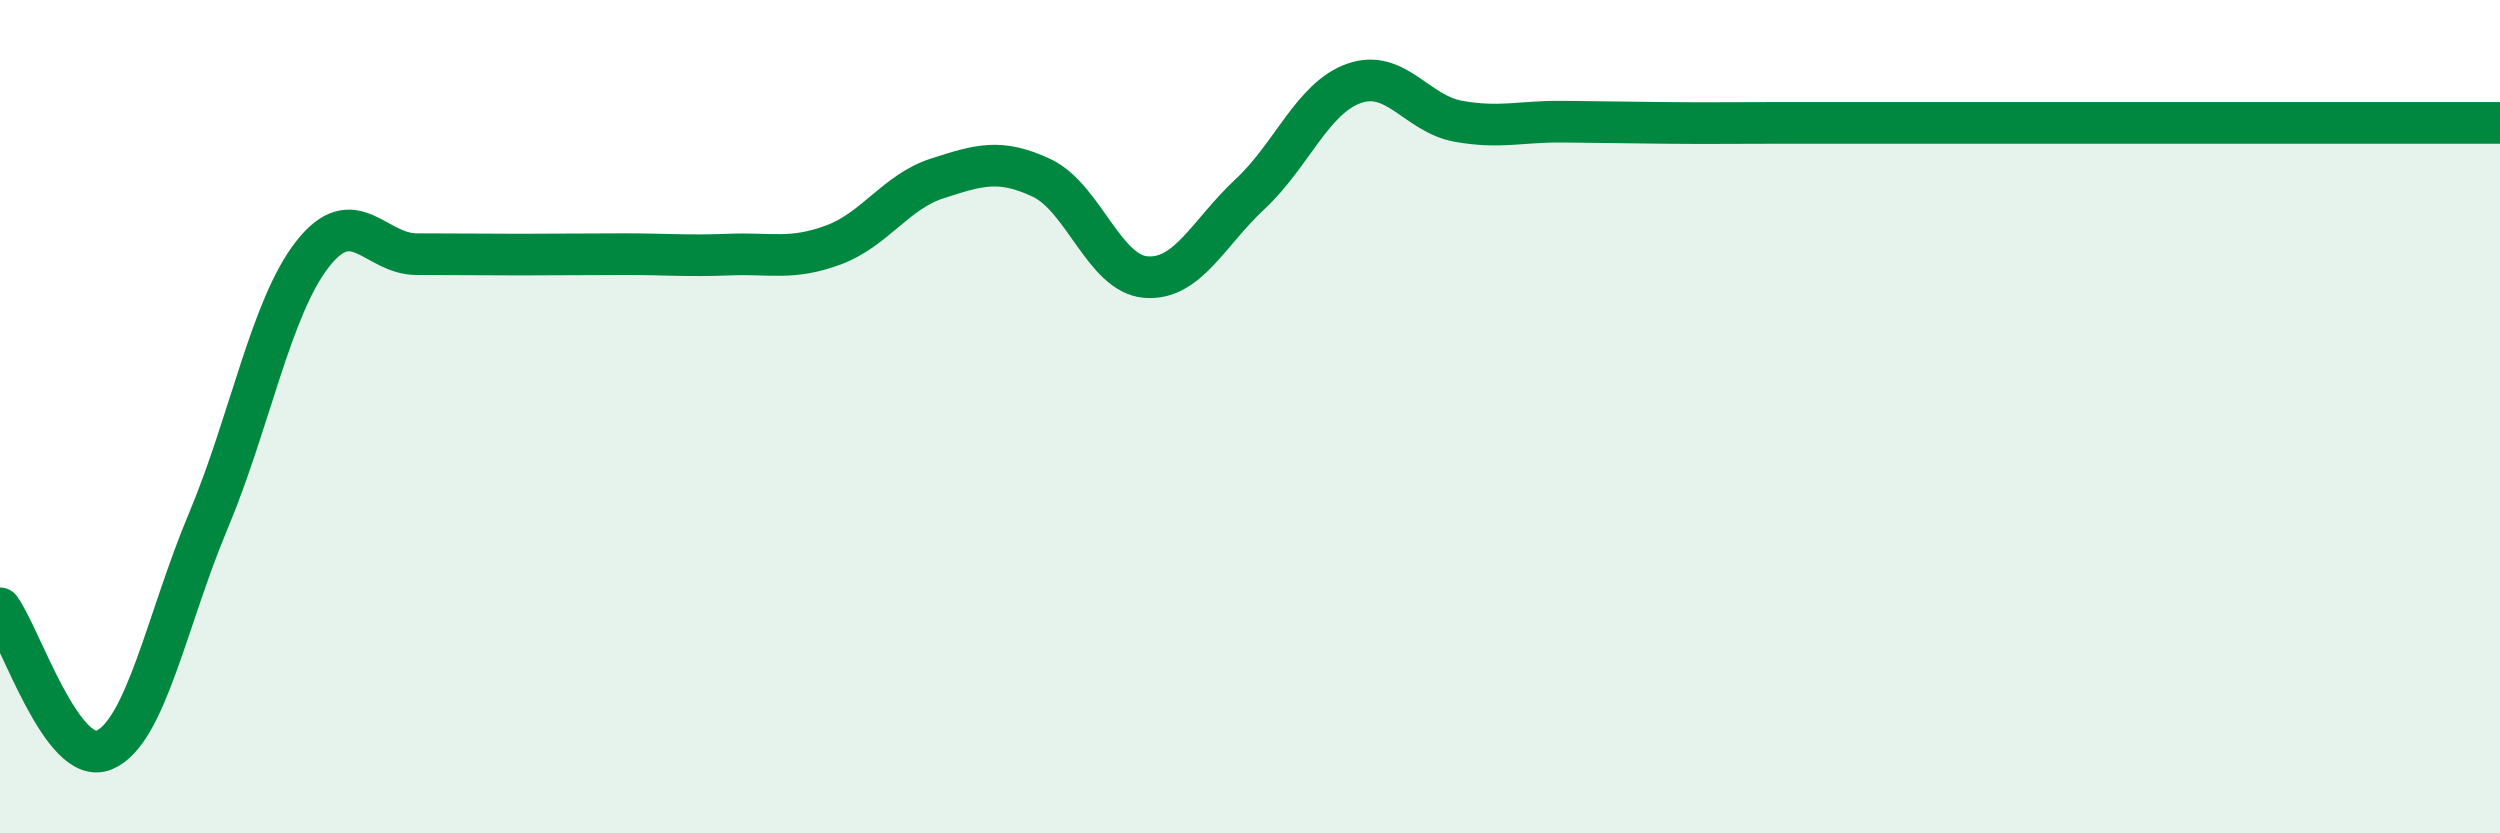
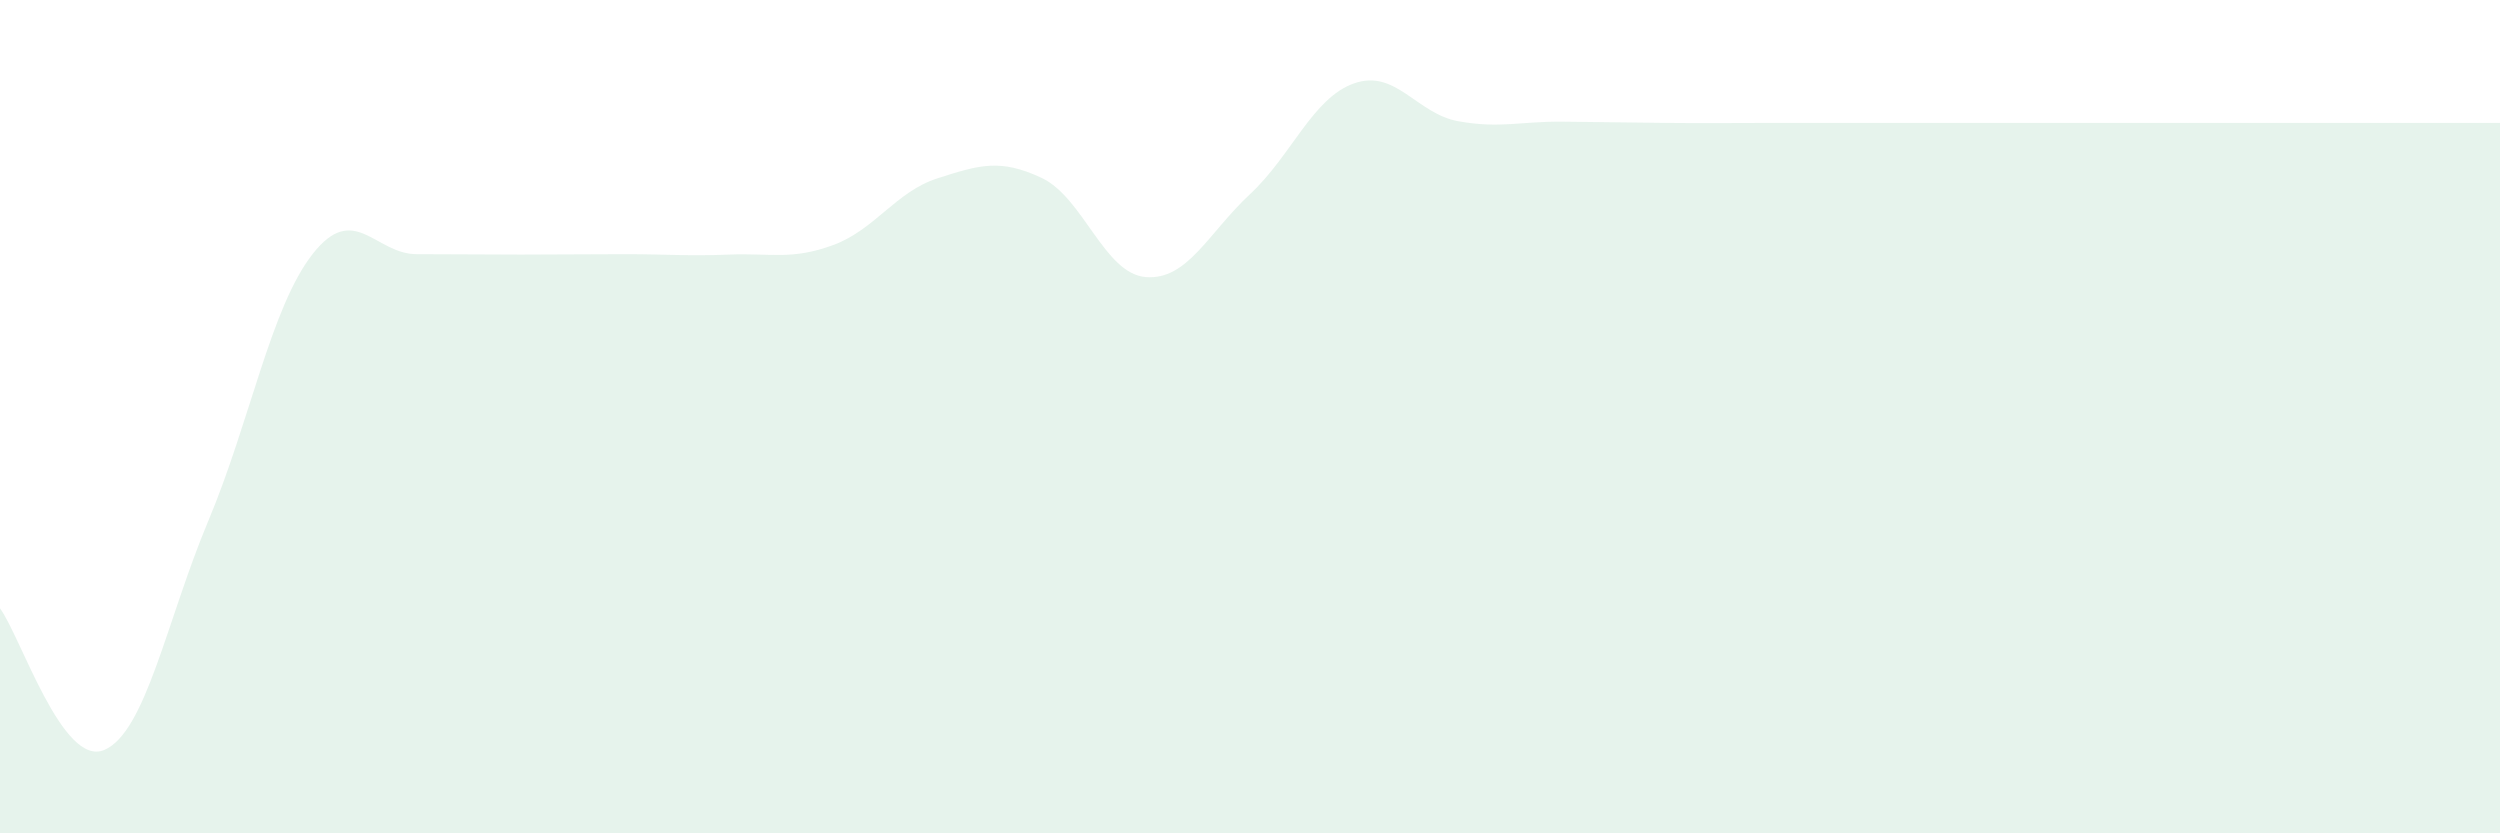
<svg xmlns="http://www.w3.org/2000/svg" width="60" height="20" viewBox="0 0 60 20">
  <path d="M 0,14.6 C 0.5,15.28 1.5,18.42 2.5,18 C 3.5,17.58 4,14.88 5,12.5 C 6,10.12 6.5,7.38 7.5,6.1 C 8.5,4.82 9,6.1 10,6.1 C 11,6.1 11.5,6.11 12.5,6.11 C 13.5,6.11 14,6.1 15,6.1 C 16,6.1 16.5,6.15 17.5,6.11 C 18.5,6.07 19,6.25 20,5.88 C 21,5.51 21.5,4.6 22.5,4.28 C 23.5,3.96 24,3.8 25,4.27 C 26,4.74 26.5,6.57 27.5,6.65 C 28.5,6.73 29,5.59 30,4.66 C 31,3.73 31.5,2.35 32.5,2 C 33.5,1.65 34,2.73 35,2.91 C 36,3.09 36.5,2.91 37.5,2.92 C 38.5,2.93 39,2.94 40,2.95 C 41,2.96 41.5,2.95 42.5,2.95 C 43.5,2.95 44,2.95 45,2.95 C 46,2.95 46.5,2.95 47.5,2.95 C 48.5,2.95 49,2.95 50,2.95 C 51,2.95 51.5,2.95 52.5,2.95 C 53.5,2.95 53.5,2.95 55,2.95 C 56.5,2.95 59,2.95 60,2.95L60 20L0 20Z" fill="#008740" opacity="0.1" stroke-linecap="round" stroke-linejoin="round" />
-   <path d="M 0,14.6 C 0.5,15.28 1.5,18.42 2.5,18 C 3.5,17.58 4,14.88 5,12.5 C 6,10.12 6.5,7.38 7.5,6.1 C 8.5,4.82 9,6.1 10,6.1 C 11,6.1 11.5,6.11 12.5,6.11 C 13.5,6.11 14,6.1 15,6.1 C 16,6.1 16.5,6.15 17.5,6.11 C 18.5,6.07 19,6.25 20,5.88 C 21,5.51 21.5,4.6 22.5,4.28 C 23.5,3.96 24,3.8 25,4.27 C 26,4.74 26.5,6.57 27.5,6.65 C 28.5,6.73 29,5.59 30,4.66 C 31,3.73 31.5,2.35 32.5,2 C 33.5,1.65 34,2.73 35,2.91 C 36,3.09 36.5,2.91 37.5,2.92 C 38.5,2.93 39,2.94 40,2.95 C 41,2.96 41.5,2.95 42.5,2.95 C 43.5,2.95 44,2.95 45,2.95 C 46,2.95 46.5,2.95 47.5,2.95 C 48.5,2.95 49,2.95 50,2.95 C 51,2.95 51.5,2.95 52.5,2.95 C 53.5,2.95 53.5,2.95 55,2.95 C 56.5,2.95 59,2.95 60,2.95" stroke="#008740" stroke-width="1" fill="none" stroke-linecap="round" stroke-linejoin="round" />
</svg>